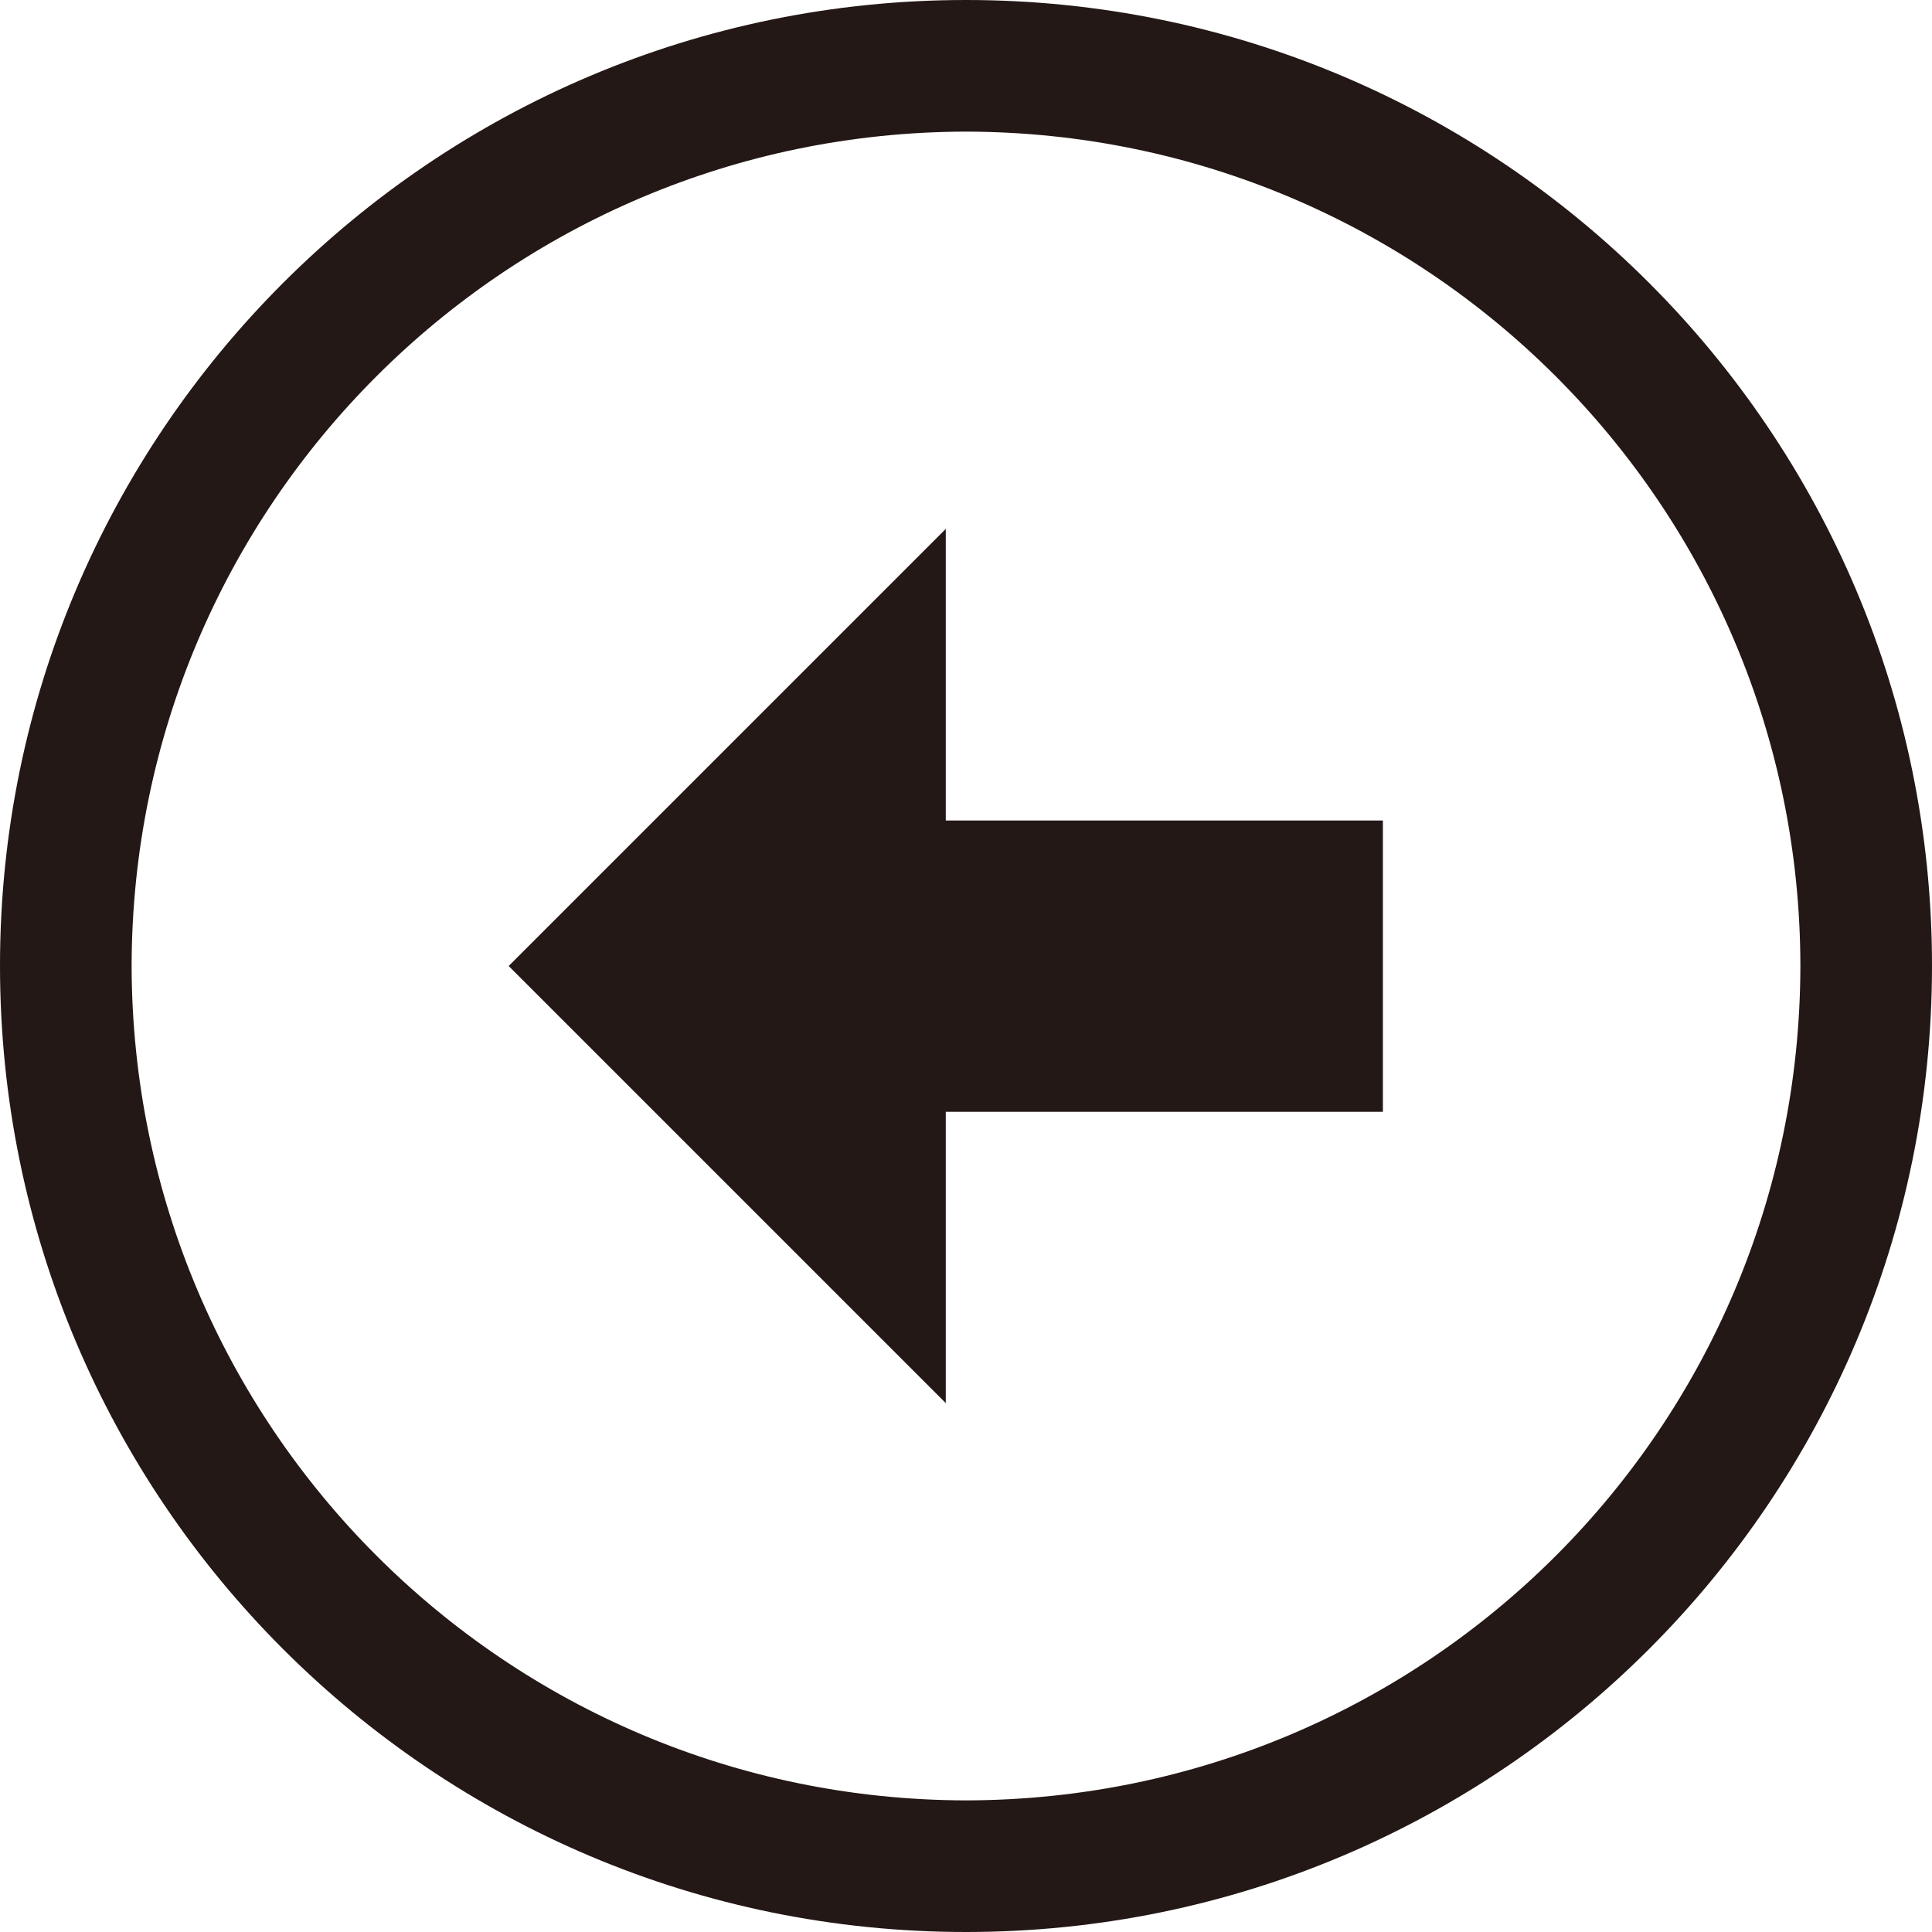
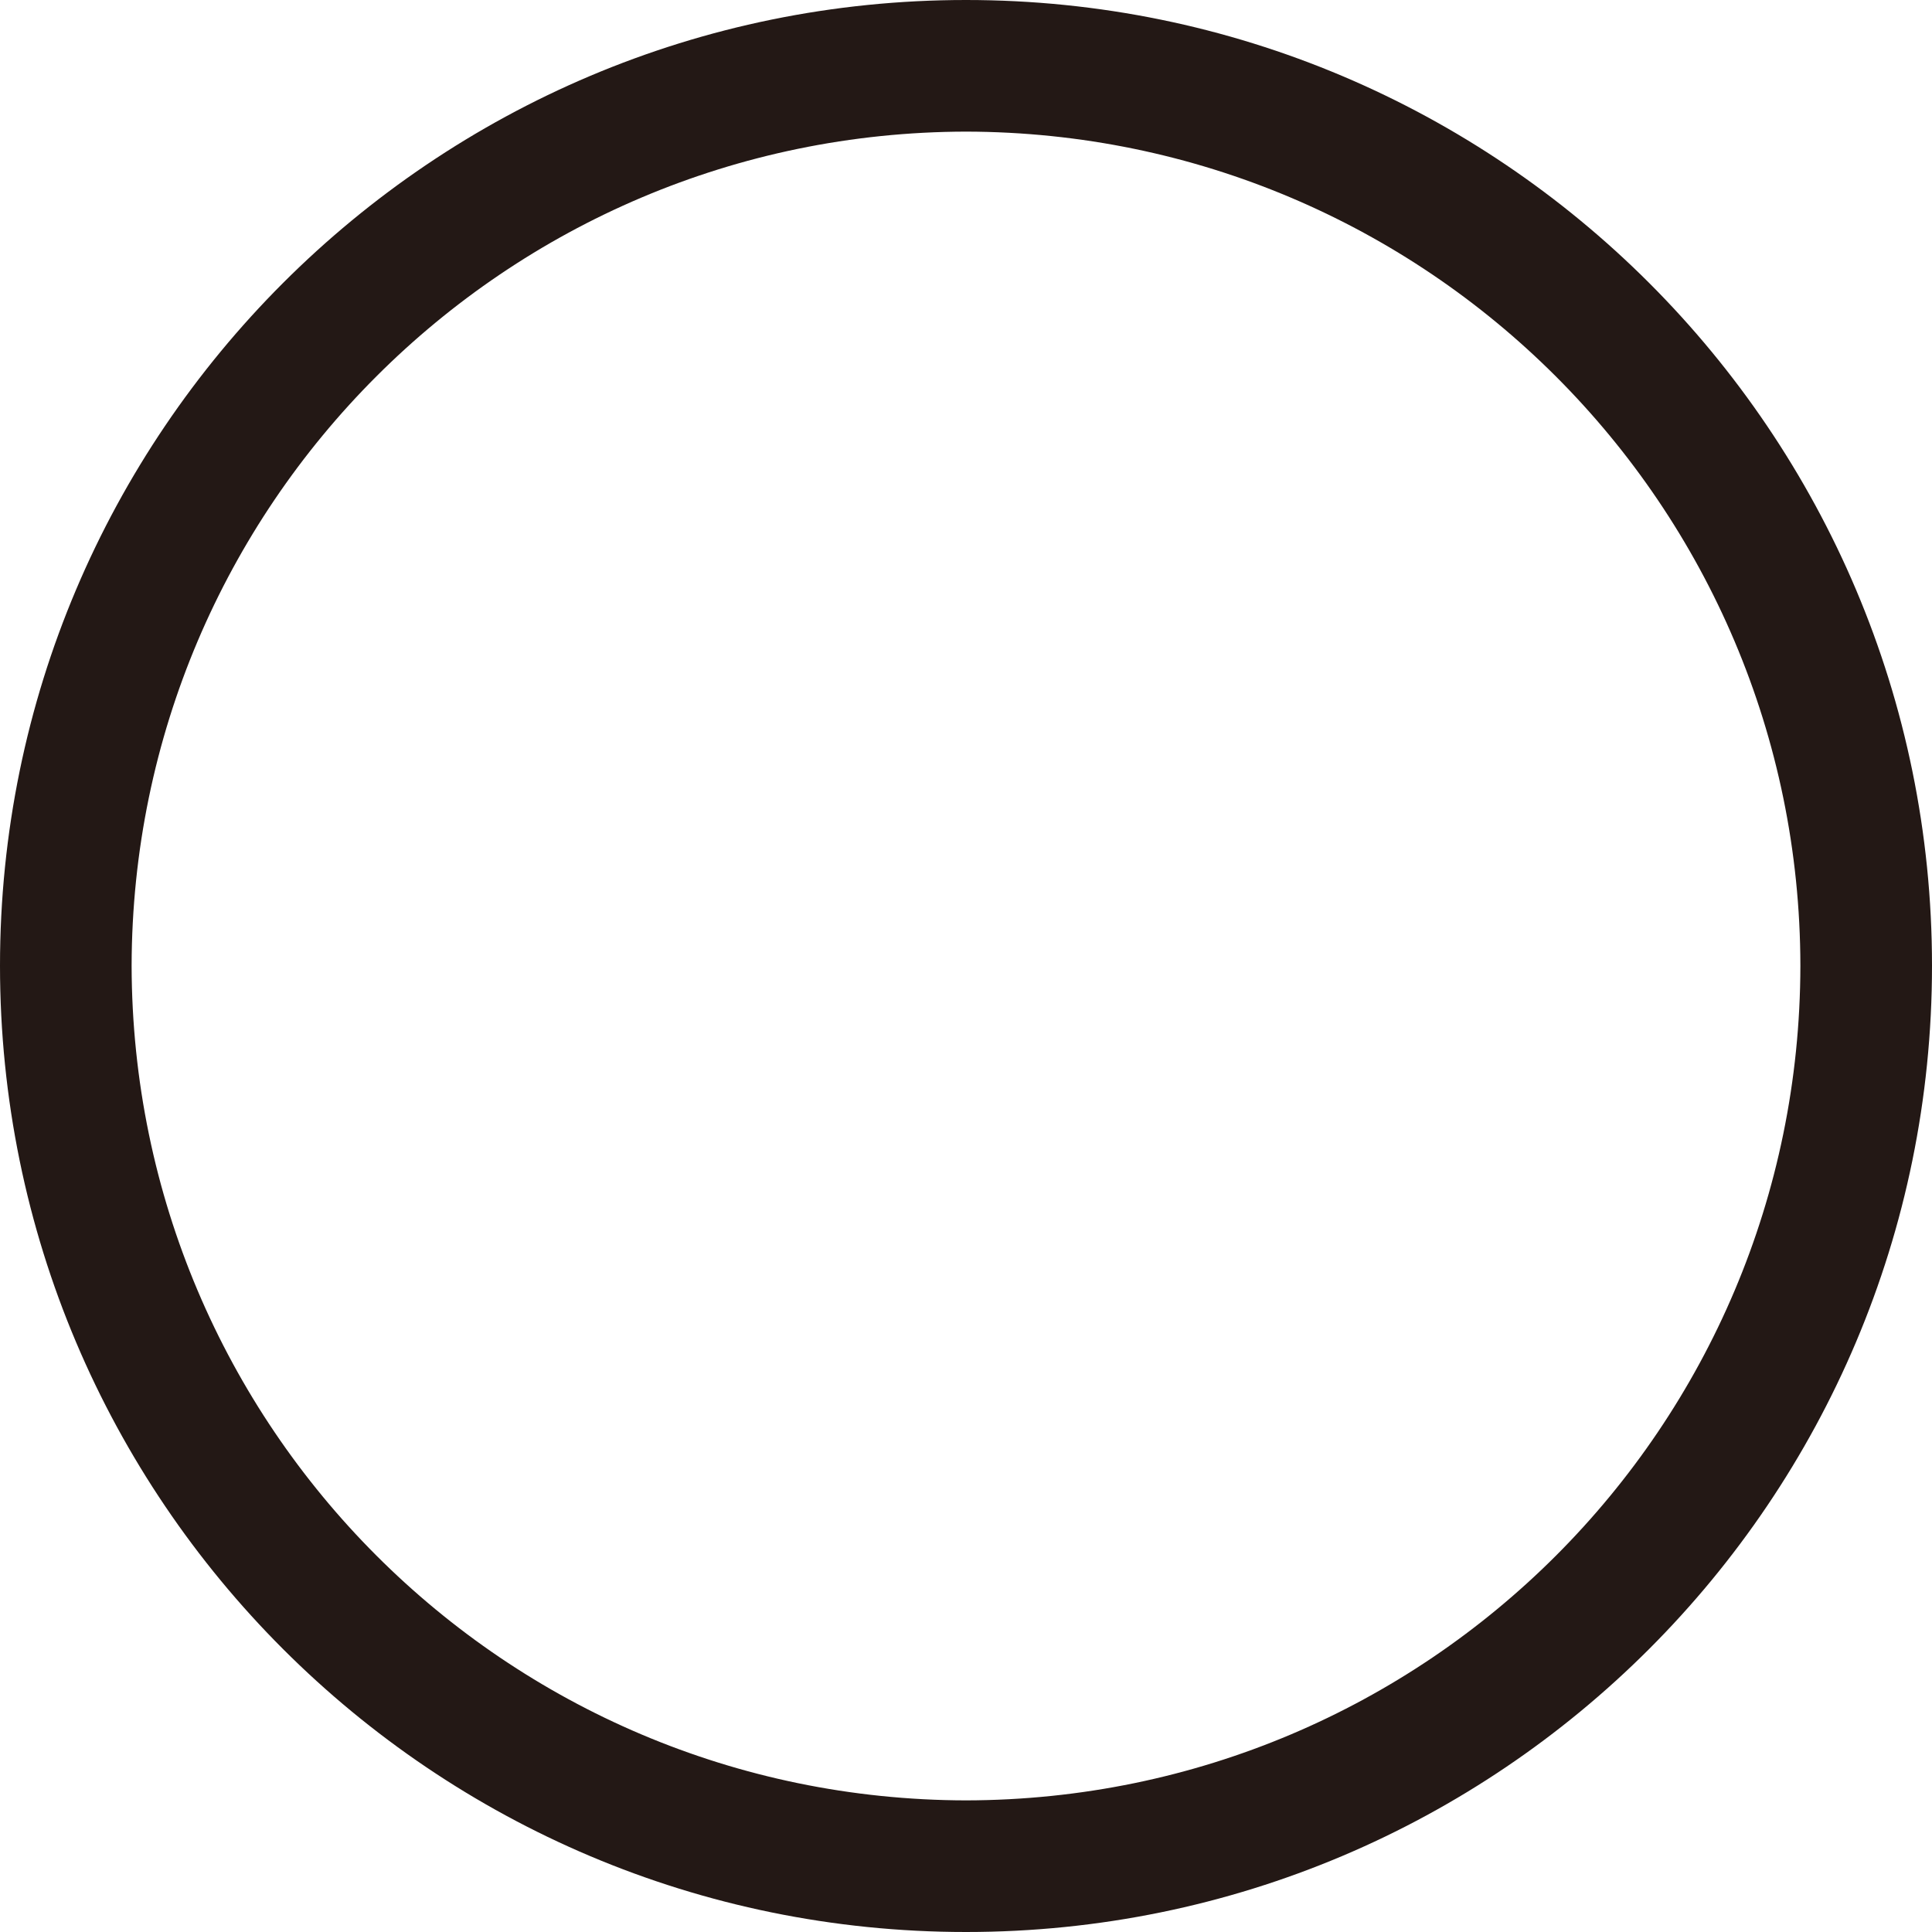
<svg xmlns="http://www.w3.org/2000/svg" id="_レイヤー_2" viewBox="0 0 64 64">
  <defs>
    <style>.cls-1{fill:#231815;}</style>
  </defs>
  <g id="_レイヤー_1-2">
-     <path class="cls-1" d="M45.81,27.18h-14.48v-9.66l-14.48,14.48,14.48,14.48v-9.65h14.48v-9.66Z" />
-     <path class="cls-1" d="M32,0c17.68,0,32,14.33,32,31.99h0c0,17.68-14.32,32.01-32,32.01h0C14.34,64,0,49.68,0,31.99h0C0,14.33,14.34,0,32,0h0ZM32,4.36c-15.26.03-27.61,12.38-27.64,27.63h0c.03,15.27,12.38,27.62,27.64,27.65h0c15.28-.03,27.62-12.37,27.64-27.65h0c-.02-15.25-12.37-27.6-27.64-27.63h0Z" />
+     <path class="cls-1" d="M32,0c17.68,0,32,14.33,32,31.99h0c0,17.68-14.32,32.01-32,32.01C14.34,64,0,49.68,0,31.99h0C0,14.33,14.34,0,32,0h0ZM32,4.36c-15.26.03-27.61,12.38-27.64,27.63h0c.03,15.27,12.38,27.62,27.64,27.65h0c15.28-.03,27.62-12.37,27.64-27.65h0c-.02-15.25-12.37-27.6-27.64-27.63h0Z" />
  </g>
</svg>